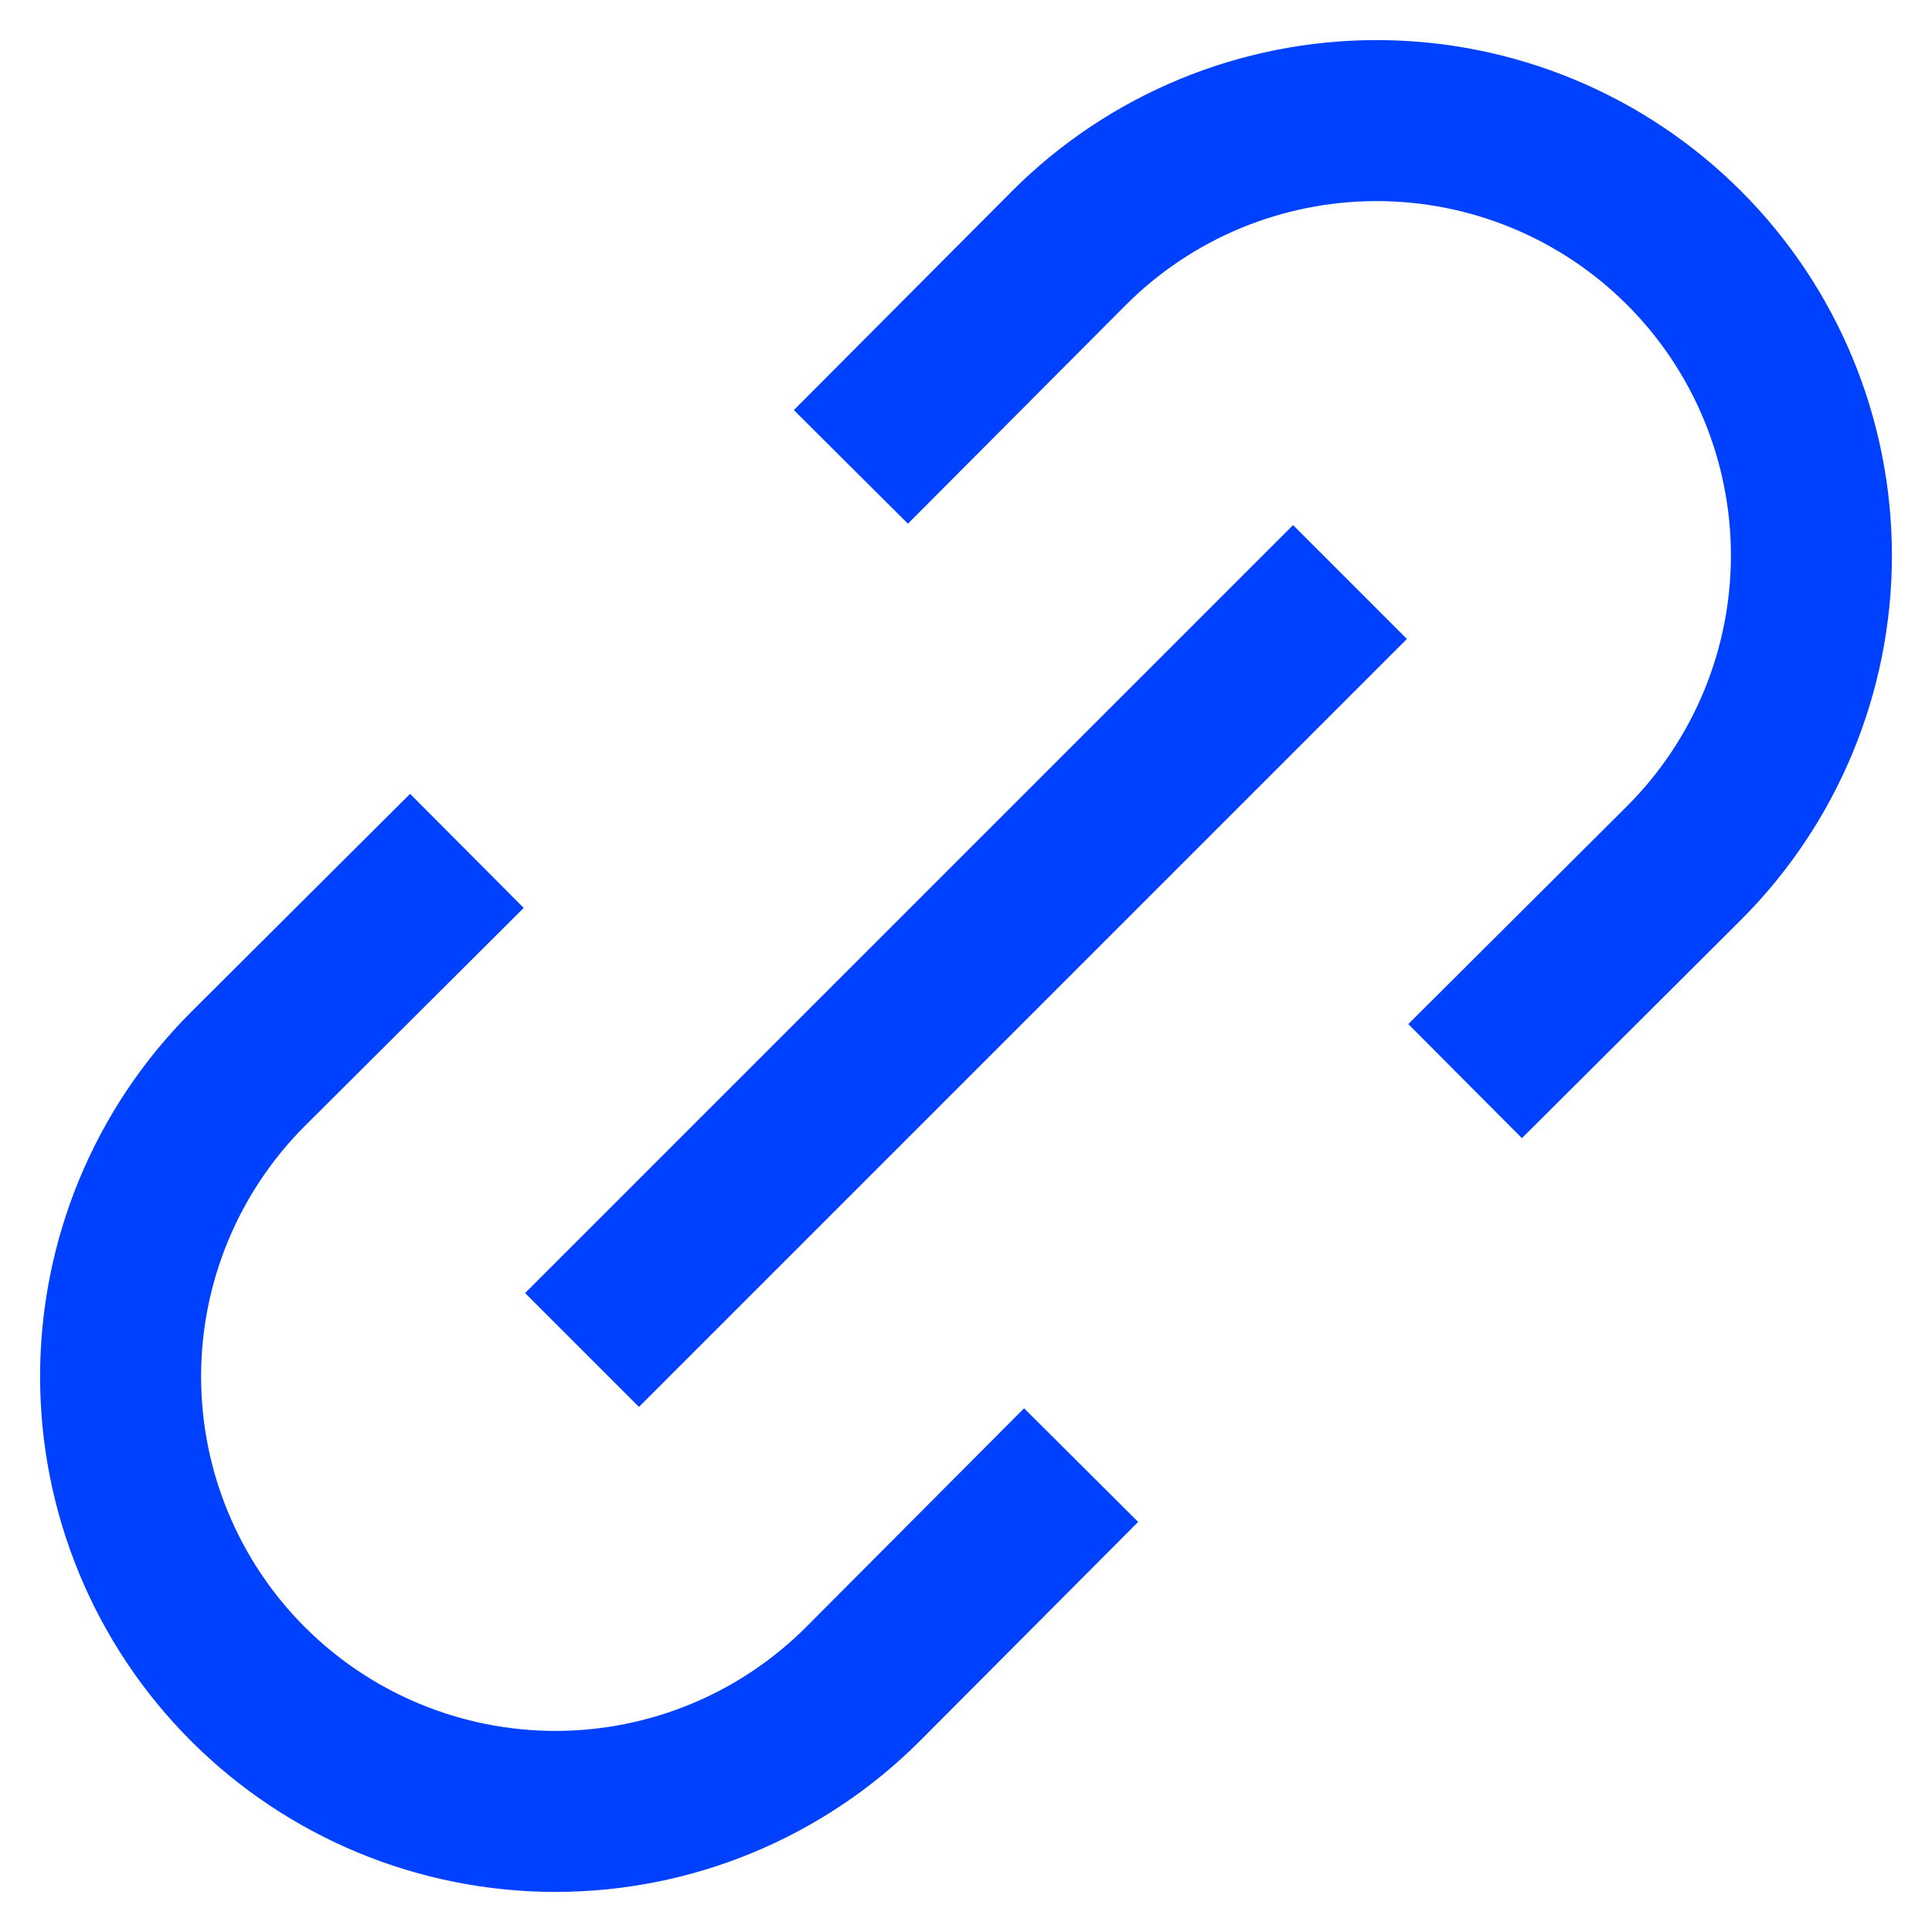
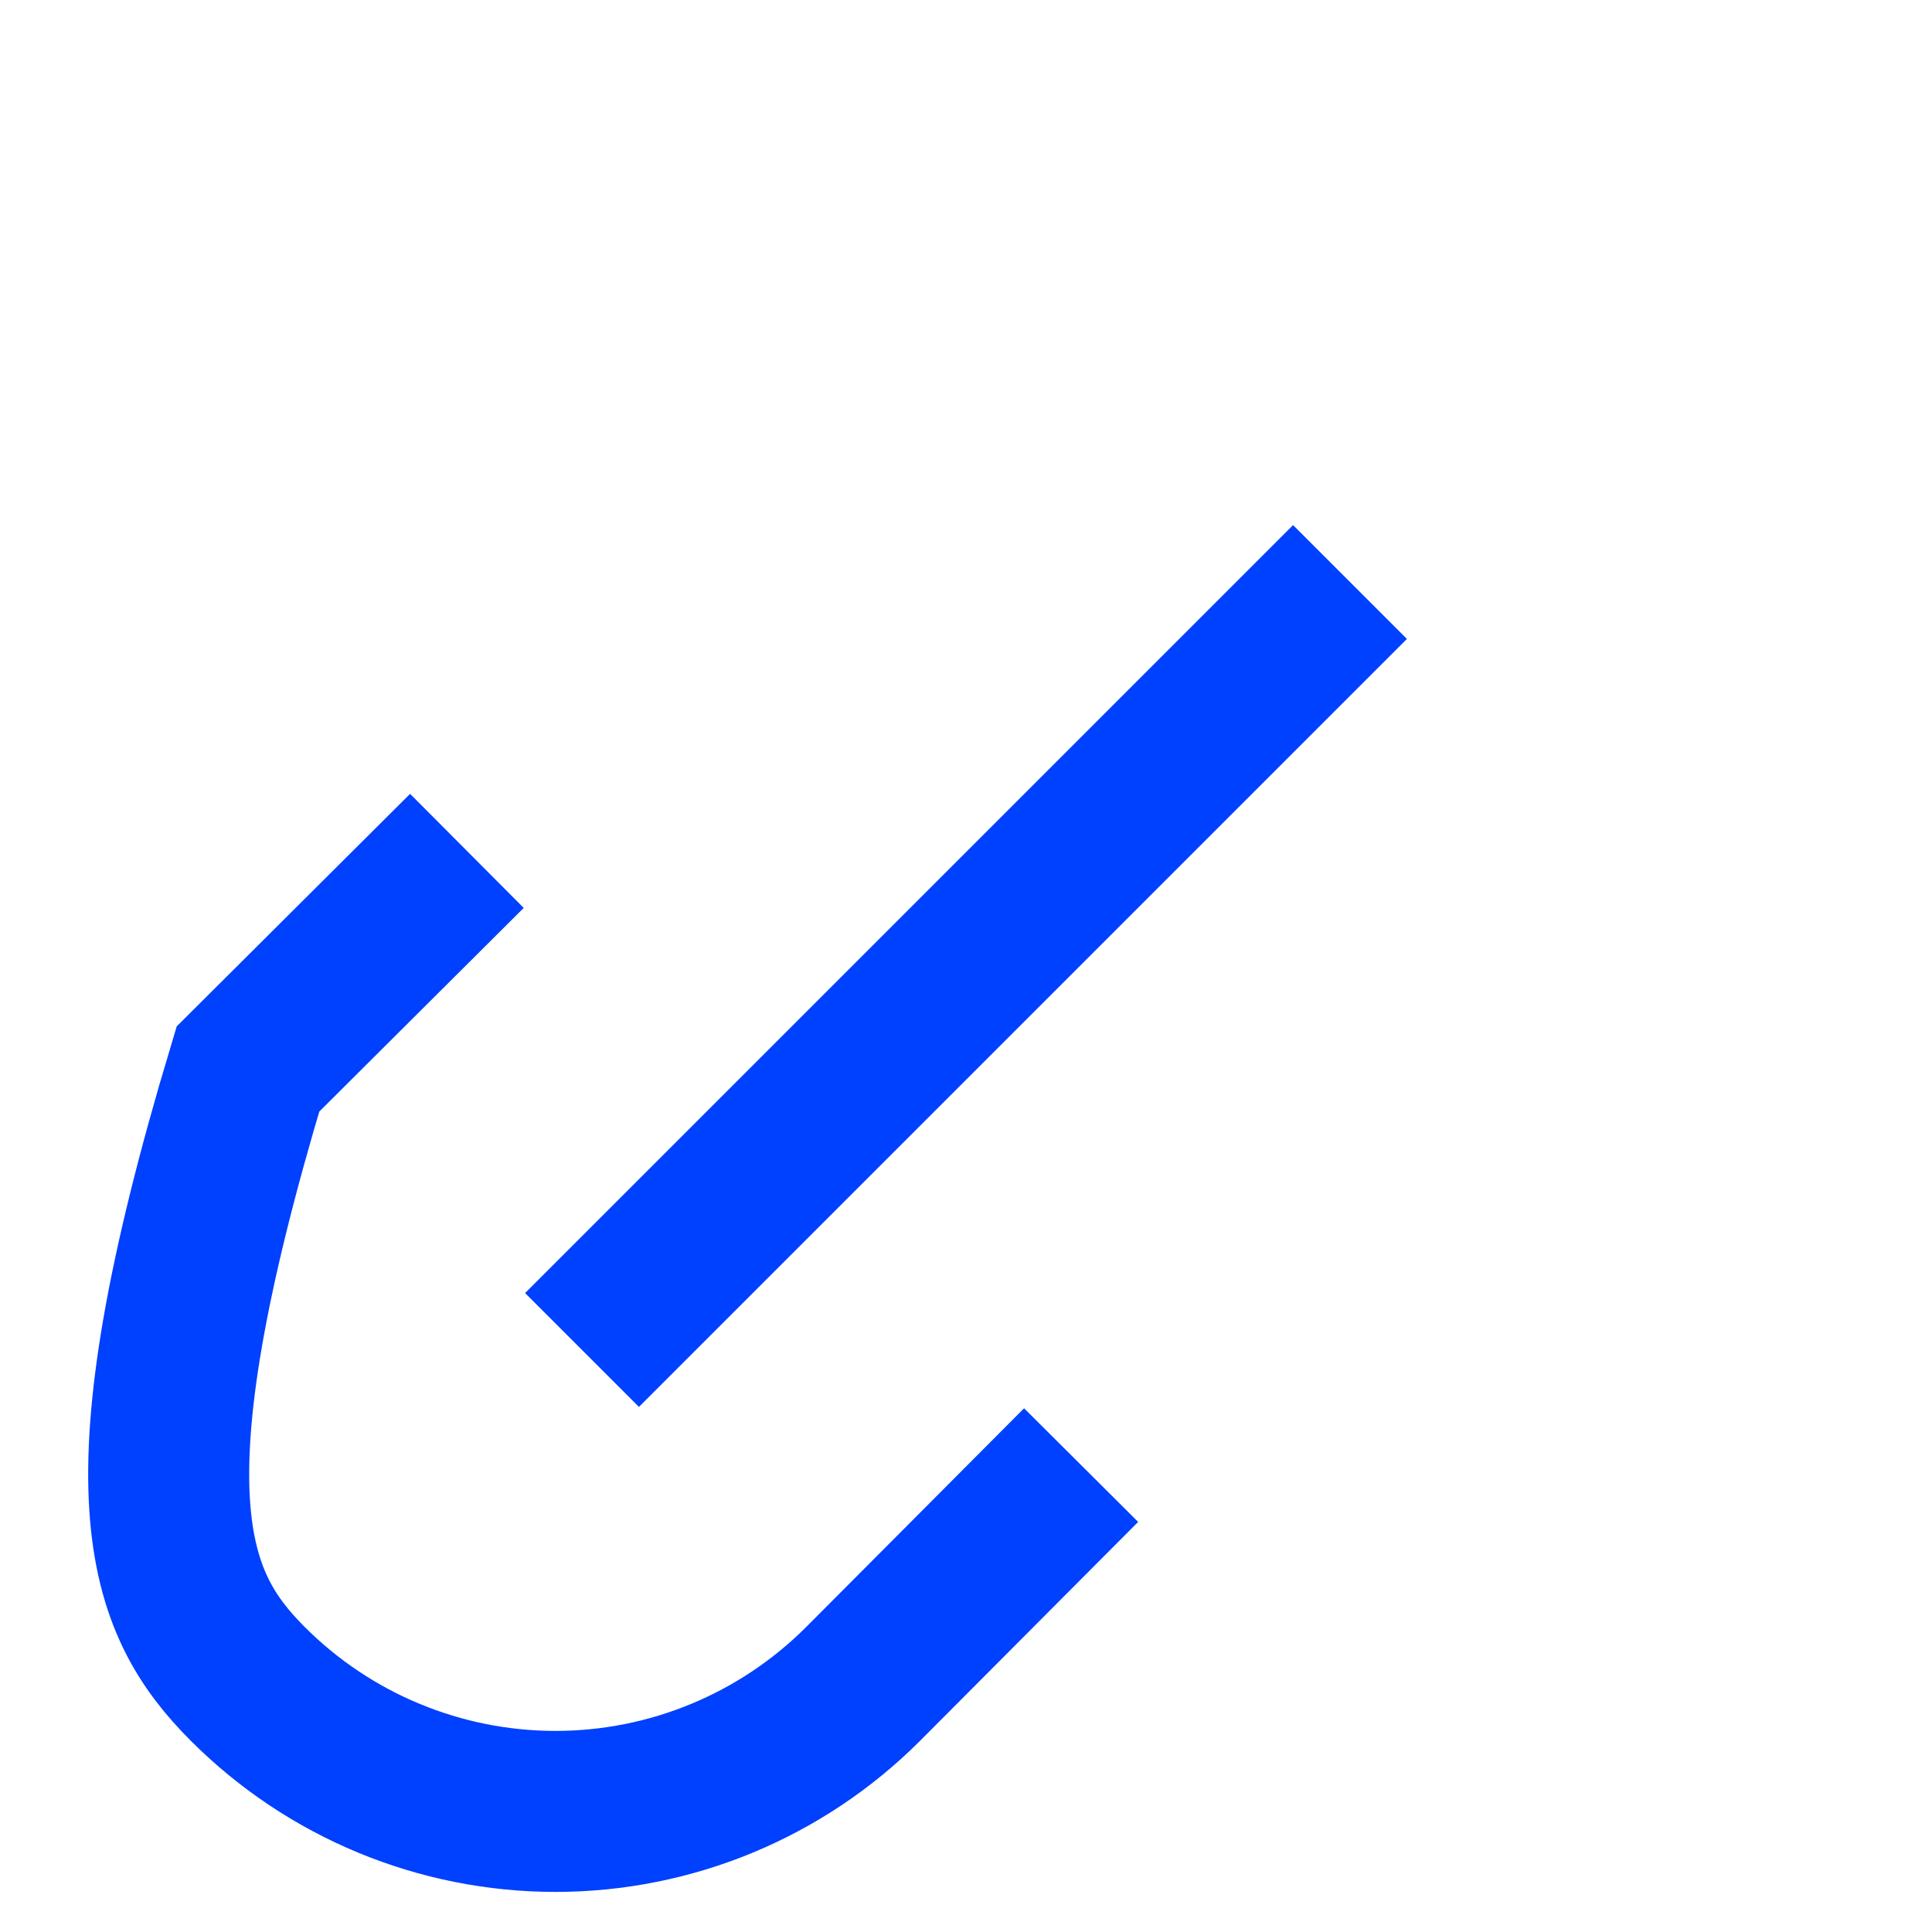
<svg xmlns="http://www.w3.org/2000/svg" width="24" height="24" viewBox="0 0 24 24" fill="none">
  <g clip-path="url(#clip0_39_555)">
-     <path d="M10.57 5.8L13.28 3.08C14.293 2.067 15.667 1.498 17.1 1.498C18.533 1.498 19.907 2.067 20.92 3.08C21.933 4.093 22.502 5.467 22.502 6.9C22.502 8.333 21.933 9.707 20.92 10.72L18.2 13.43" stroke="#0040FF" stroke-width="2" stroke-miterlimit="10" />
-     <path d="M5.8 10.57L3.08 13.28C2.067 14.293 1.498 15.667 1.498 17.1C1.498 18.533 2.067 19.907 3.08 20.92C4.093 21.933 5.467 22.502 6.9 22.502C8.333 22.502 9.707 21.933 10.72 20.92L13.43 18.2" stroke="#0040FF" stroke-width="2" stroke-miterlimit="10" />
+     <path d="M5.8 10.57L3.08 13.28C1.498 18.533 2.067 19.907 3.08 20.92C4.093 21.933 5.467 22.502 6.9 22.502C8.333 22.502 9.707 21.933 10.72 20.92L13.43 18.2" stroke="#0040FF" stroke-width="2" stroke-miterlimit="10" />
    <path d="M16.77 7.23L7.23 16.77" stroke="#0040FF" stroke-width="2" stroke-miterlimit="10" />
  </g>
  <defs>
    <clipPath id="clip0_39_555">
      <rect width="24" height="24" fill="white" />
    </clipPath>
  </defs>
</svg>